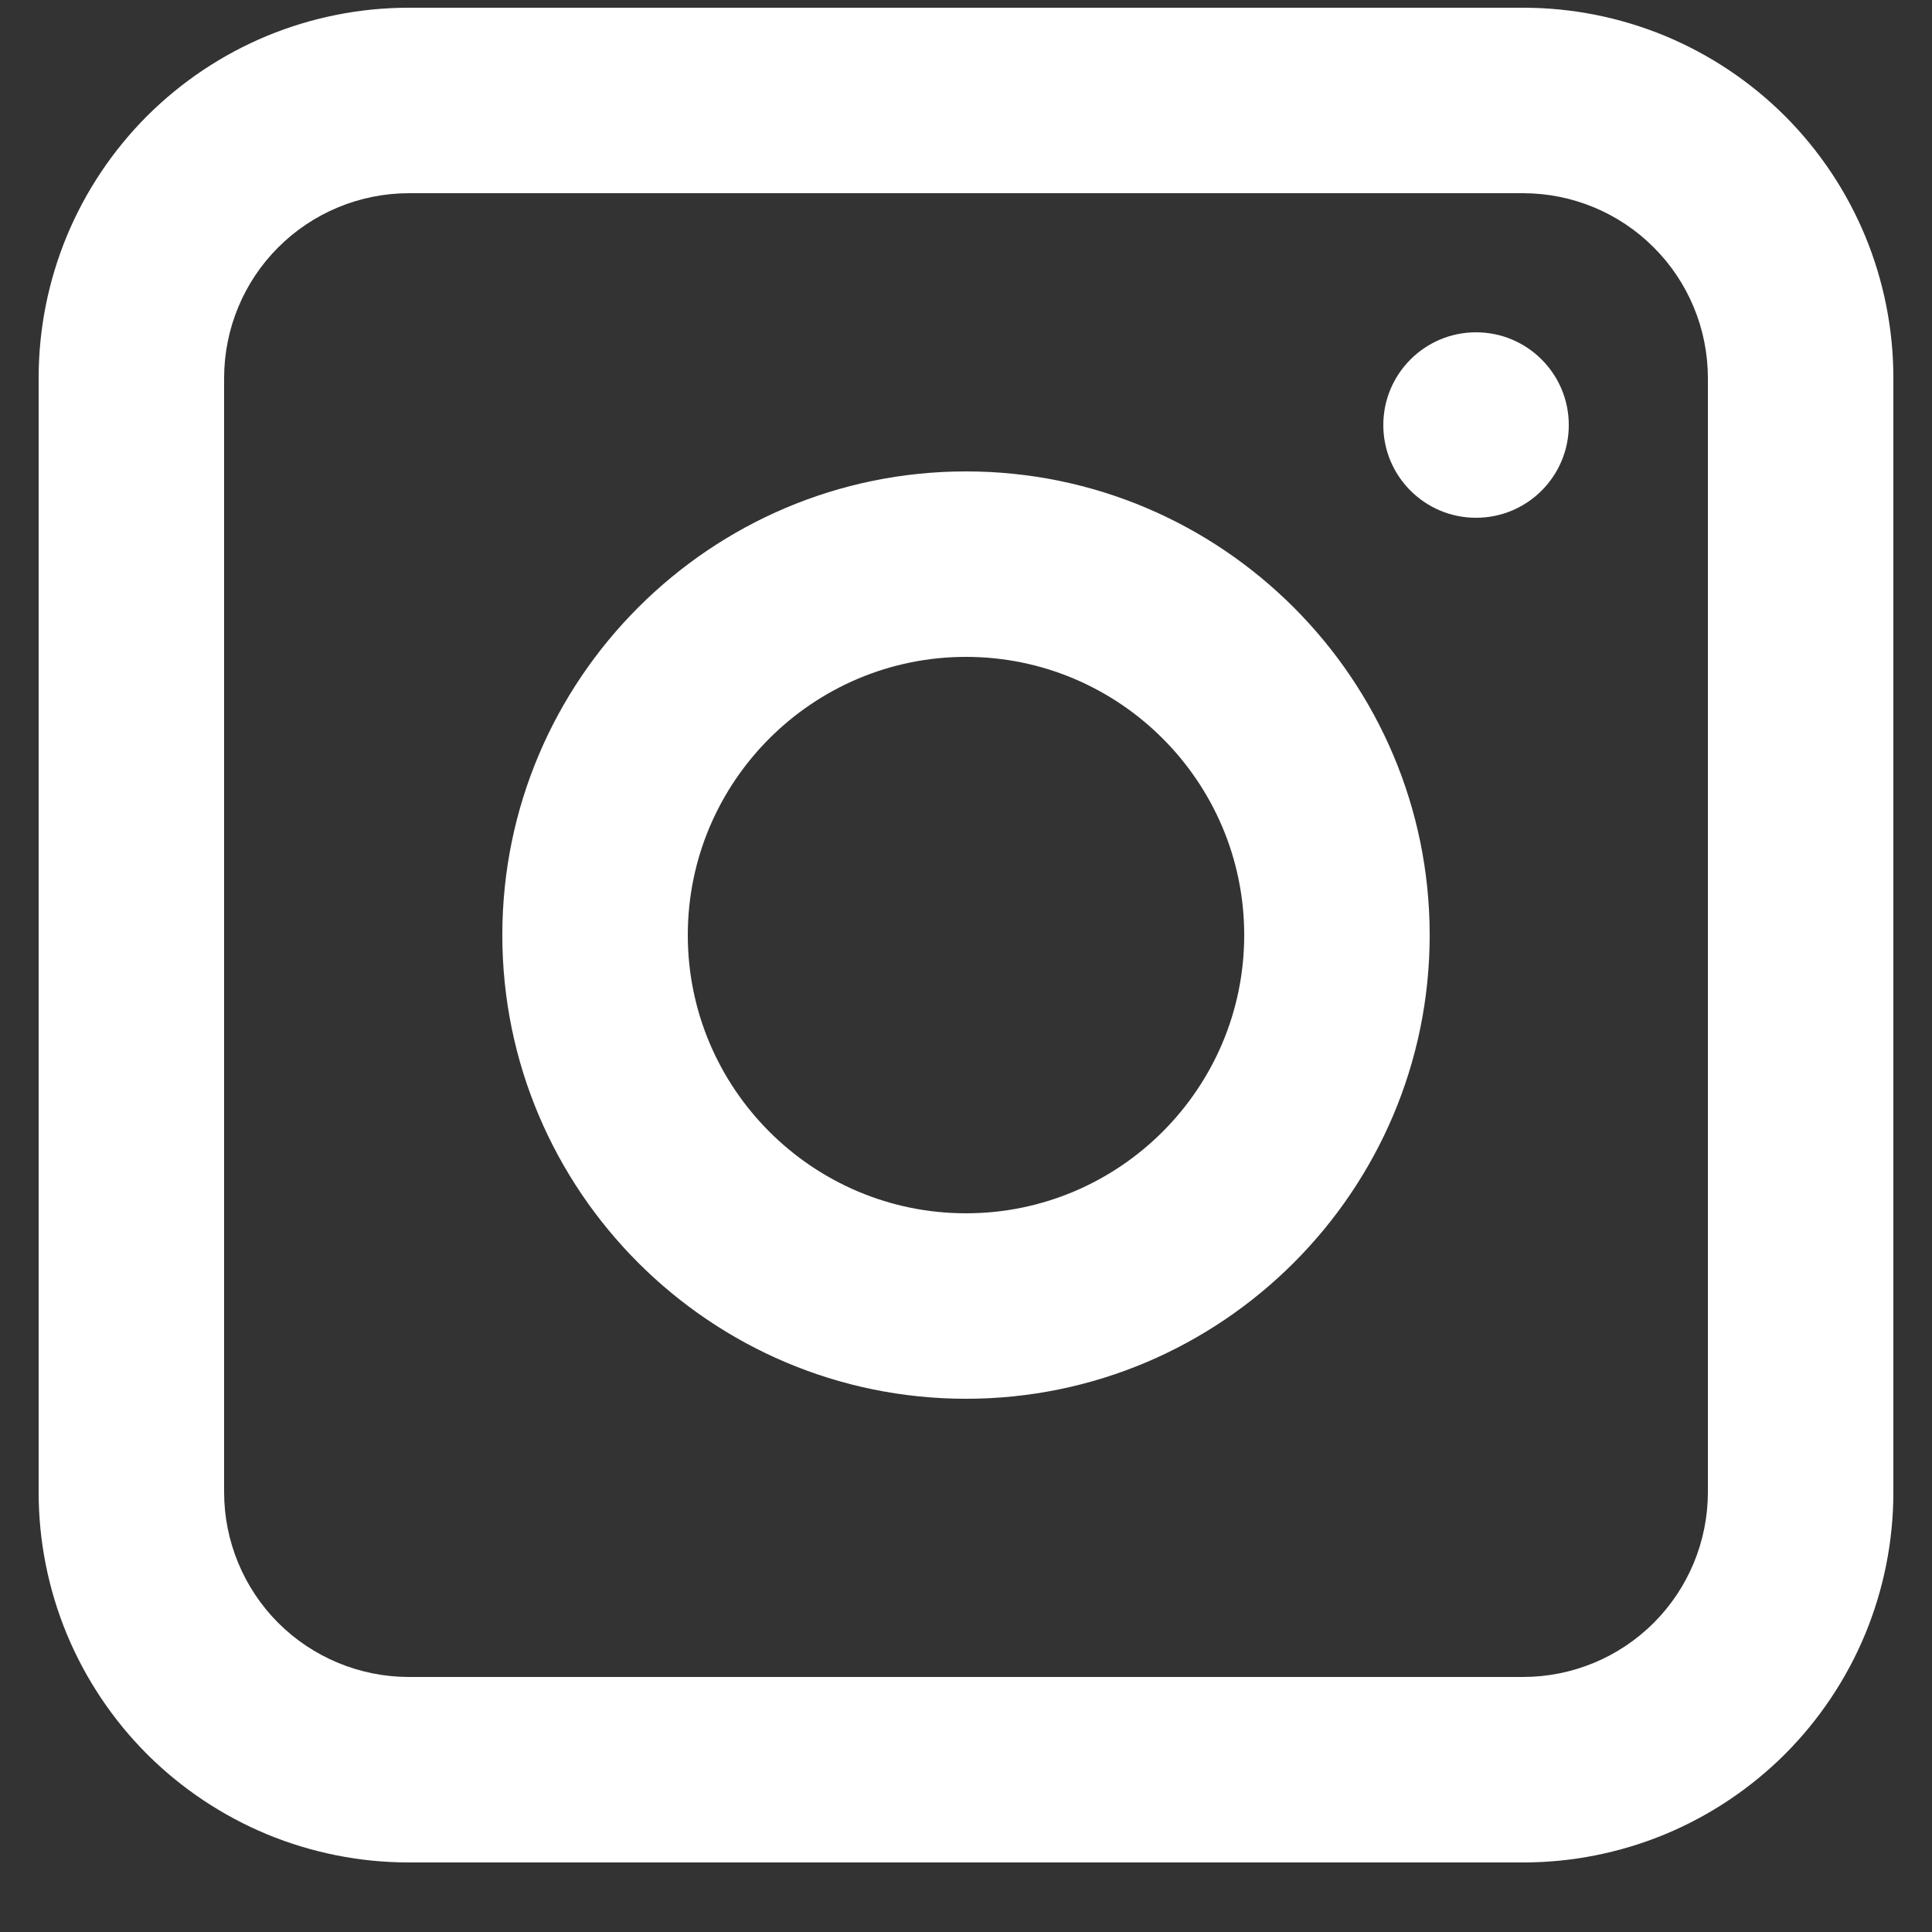
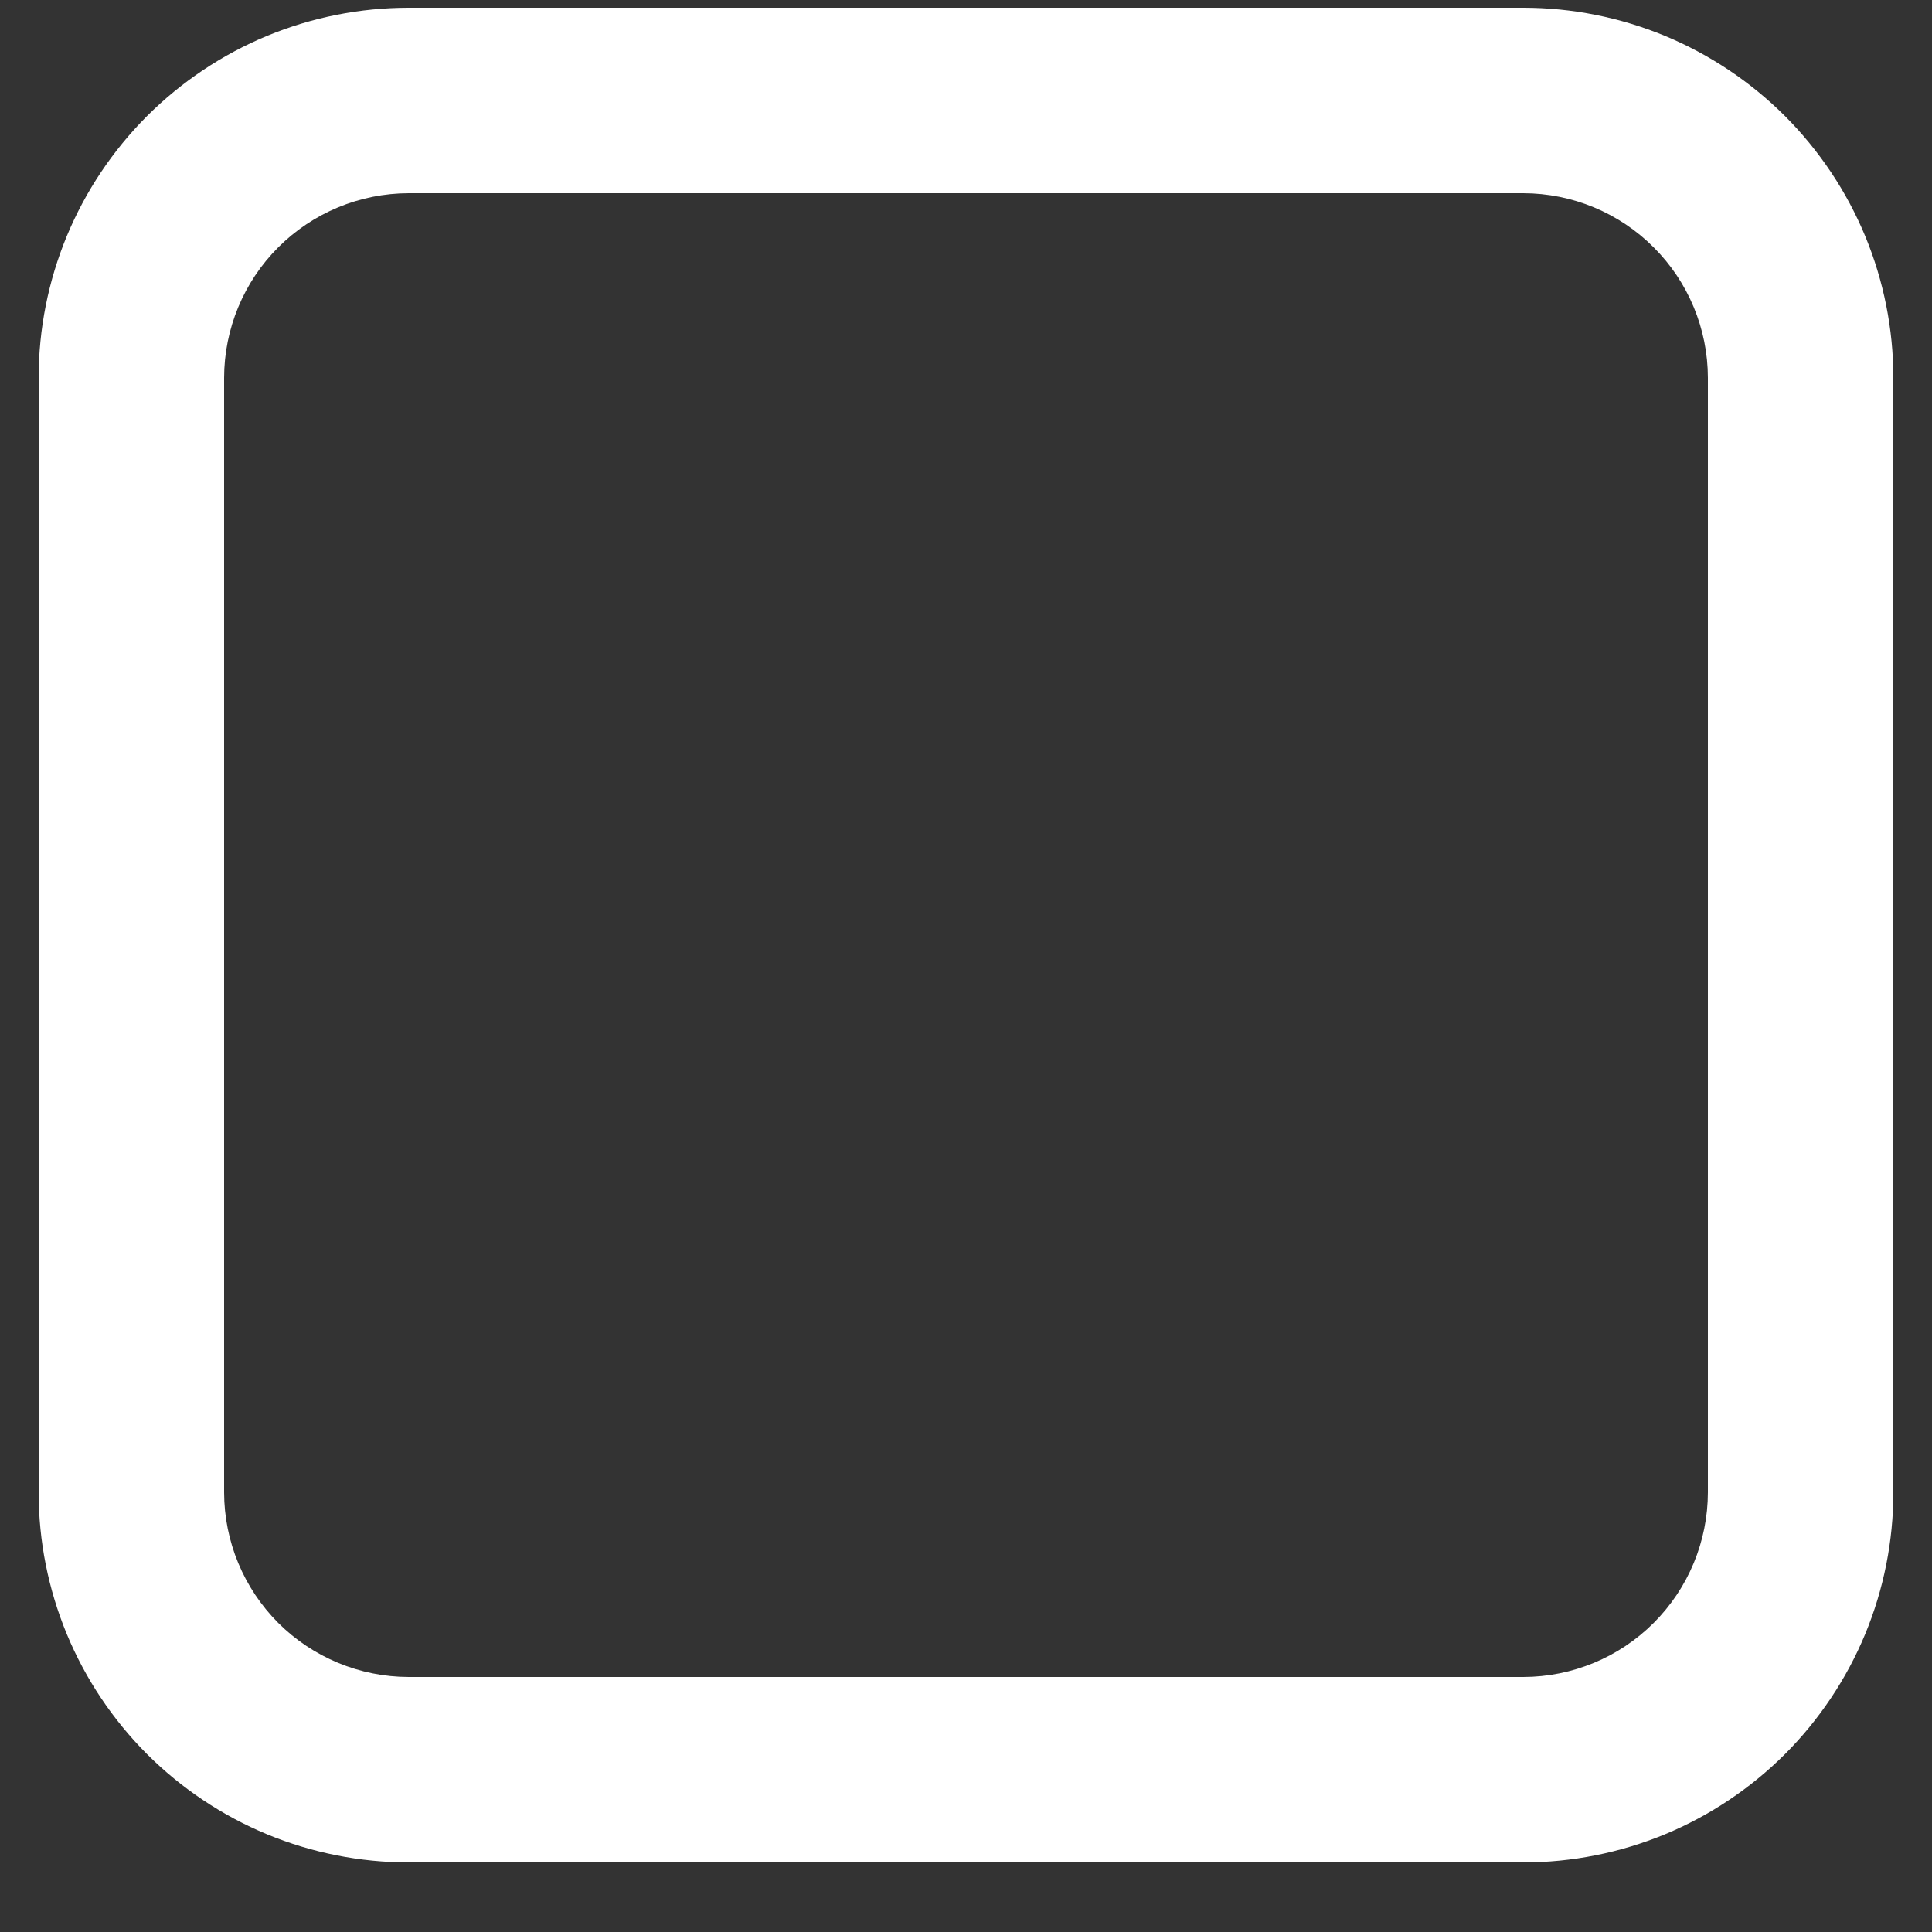
<svg xmlns="http://www.w3.org/2000/svg" width="25" height="25" viewBox="0 0 25 25" fill="none">
  <rect x="0" y="0" width="25" height="25" fill="#333333" stroke="none" />
  <path d="M19.711 2.5C20.345 2.501 20.952 2.753 21.399 3.201C21.847 3.648 22.099 4.255 22.1 4.889V19.311C22.099 19.945 21.847 20.552 21.399 21C20.952 21.447 20.345 21.699 19.711 21.7H5.289C4.655 21.699 4.048 21.447 3.6 21C3.153 20.552 2.901 19.945 2.9 19.311V4.889C2.901 4.255 3.153 3.648 3.6 3.201C4.048 2.753 4.655 2.501 5.289 2.5H19.711ZM19.711 0.1H5.289C4.66 0.1 4.037 0.224 3.456 0.464C2.875 0.705 2.347 1.058 1.902 1.502C1.458 1.947 1.105 2.475 0.864 3.056C0.624 3.637 0.5 4.26 0.5 4.889V19.311C0.5 19.94 0.624 20.563 0.864 21.144C1.105 21.725 1.458 22.253 1.902 22.698C2.347 23.142 2.875 23.495 3.456 23.736C4.037 23.976 4.66 24.1 5.289 24.1H19.711C20.34 24.1 20.963 23.976 21.544 23.736C22.125 23.495 22.653 23.142 23.098 22.698C23.542 22.253 23.895 21.725 24.136 21.144C24.376 20.563 24.5 19.94 24.5 19.311V4.889C24.5 4.26 24.376 3.637 24.136 3.056C23.895 2.475 23.542 1.947 23.098 1.502C22.653 1.058 22.125 0.705 21.544 0.464C20.963 0.224 20.34 0.1 19.711 0.1Z" fill="white" />
-   <path d="M12.5 18.1C9.192 18.1 6.5 15.409 6.5 12.1C6.5 8.792 9.192 6.1 12.5 6.1C15.808 6.1 18.5 8.792 18.5 12.1C18.5 15.409 15.808 18.1 12.5 18.1ZM12.5 8.5C10.515 8.5 8.9 10.115 8.9 12.1C8.9 14.085 10.515 15.7 12.5 15.7C14.485 15.7 16.1 14.085 16.1 12.1C16.1 10.115 14.485 8.5 12.5 8.5Z" fill="white" />
-   <path d="M19.1 6.7C19.763 6.7 20.3 6.163 20.3 5.5C20.3 4.838 19.763 4.3 19.1 4.3C18.437 4.3 17.9 4.838 17.9 5.5C17.9 6.163 18.437 6.7 19.1 6.7Z" fill="white" />
</svg>